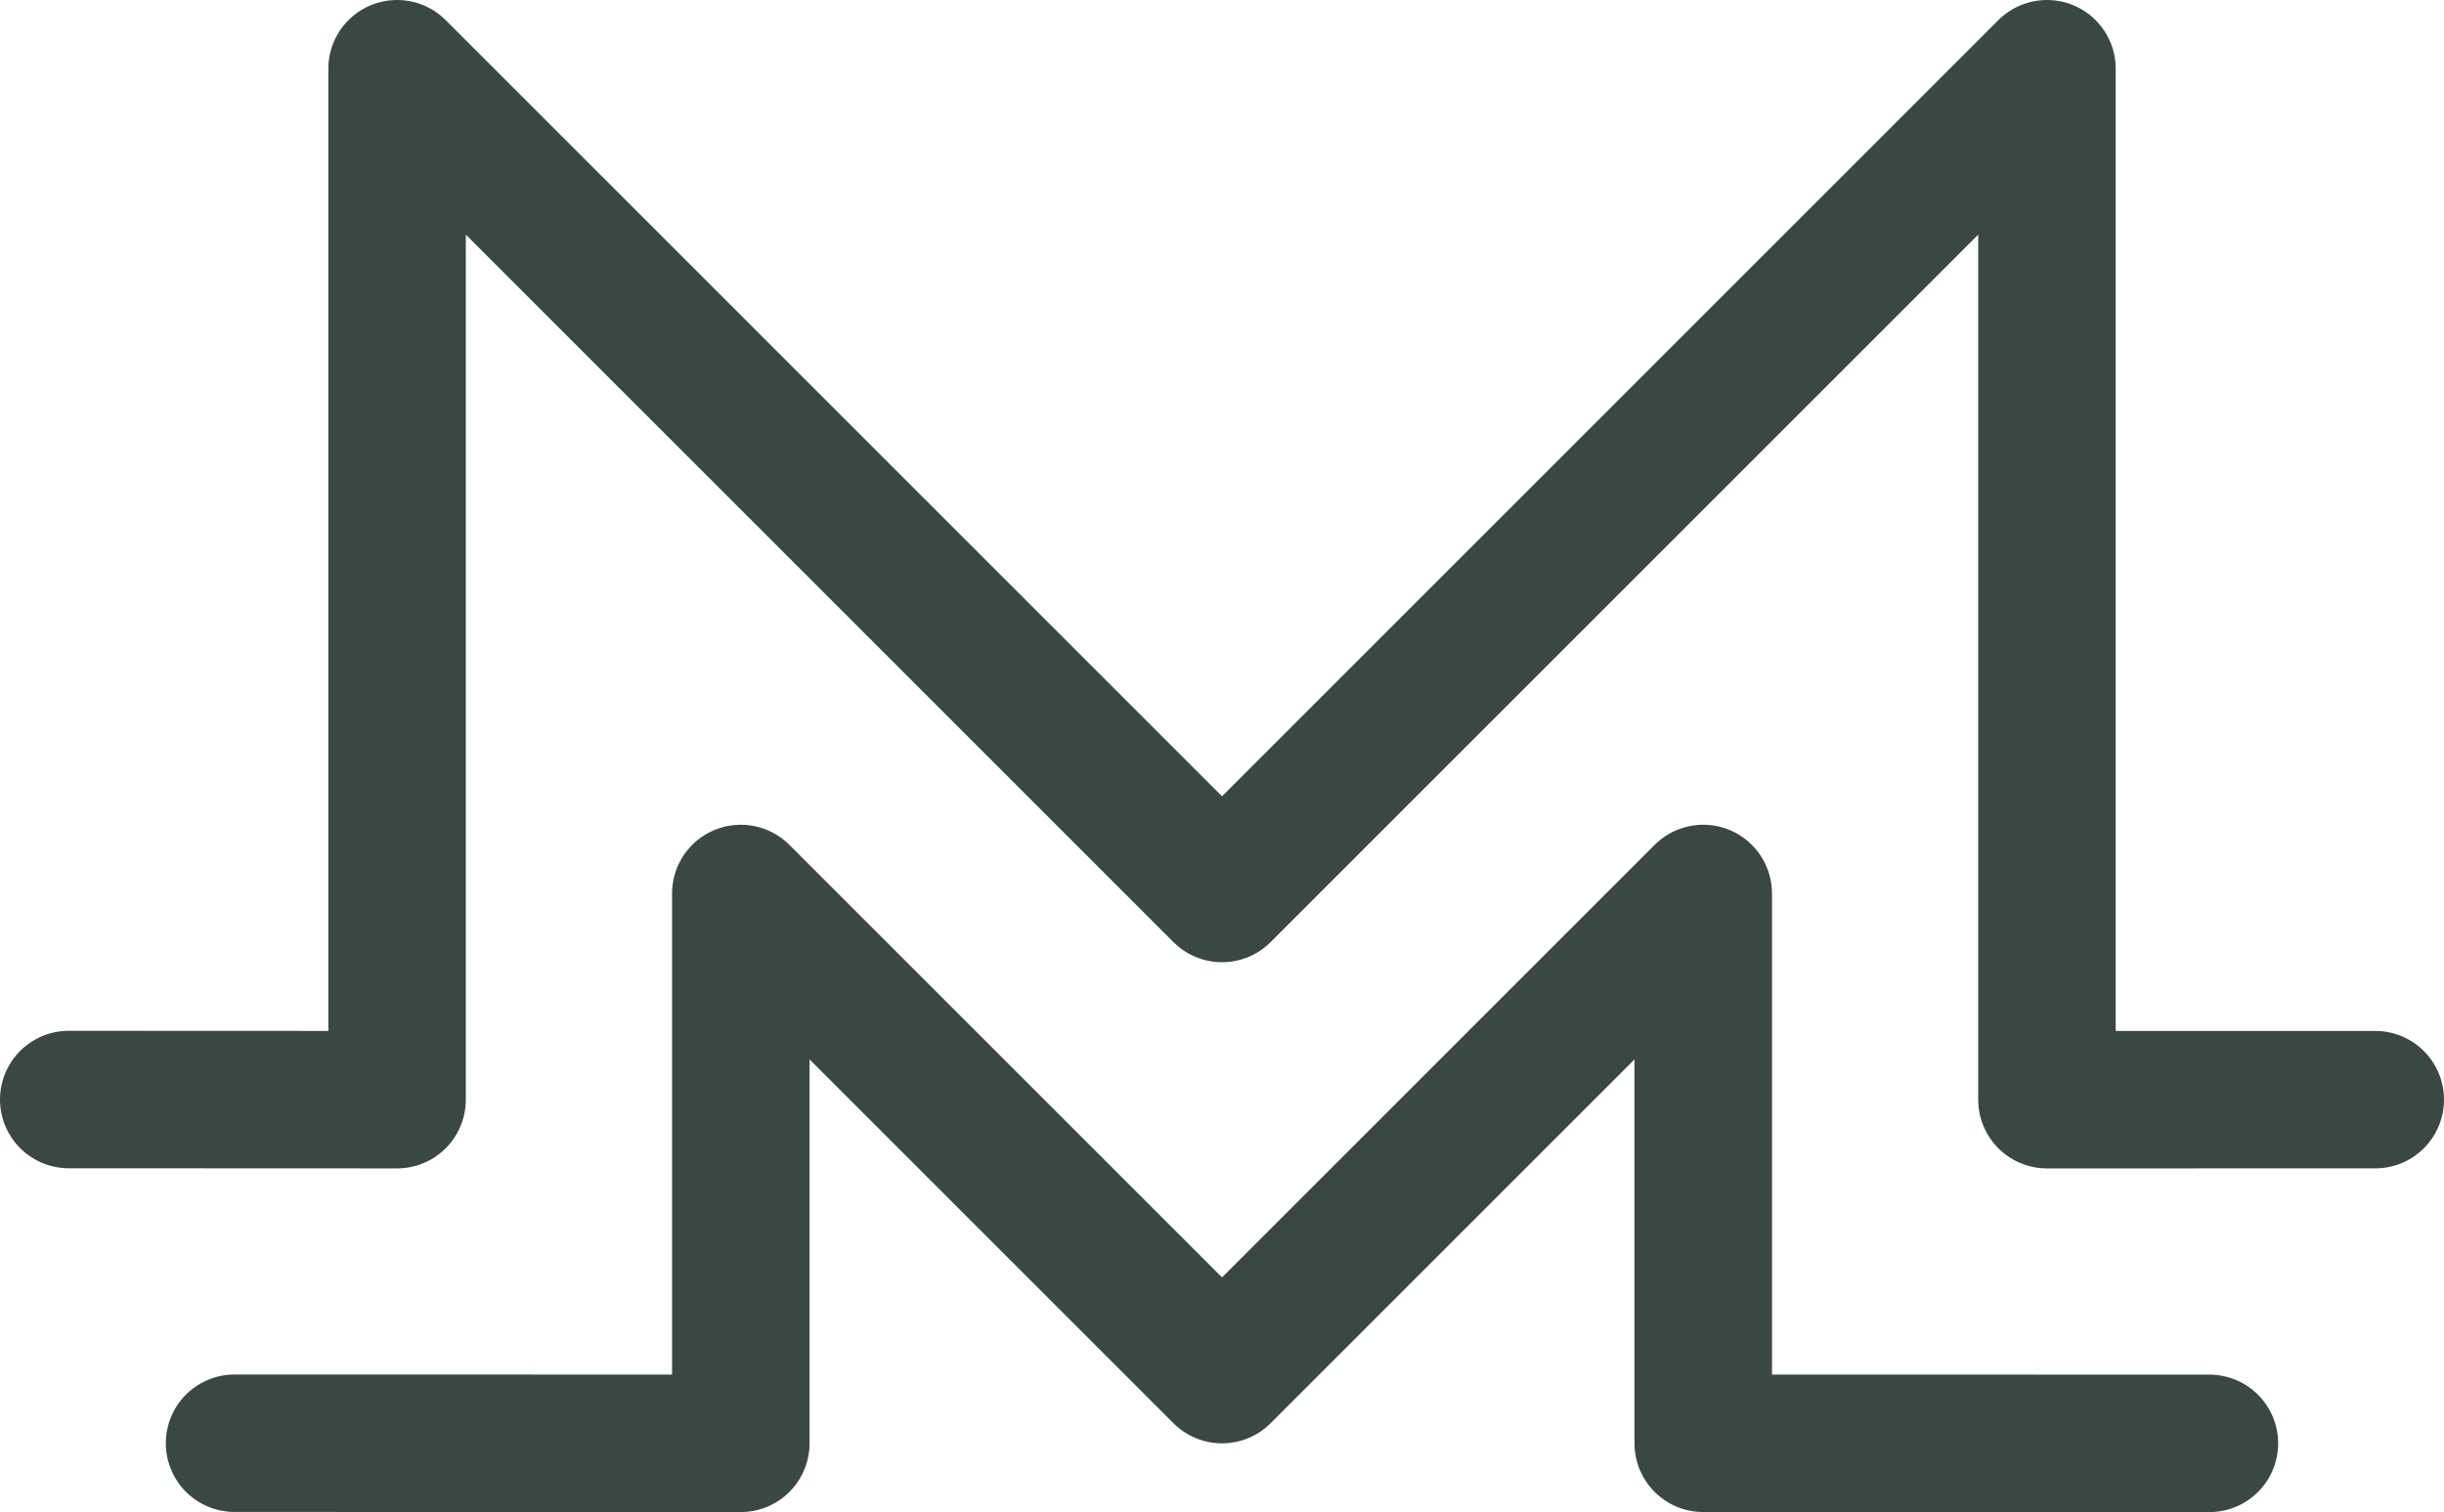
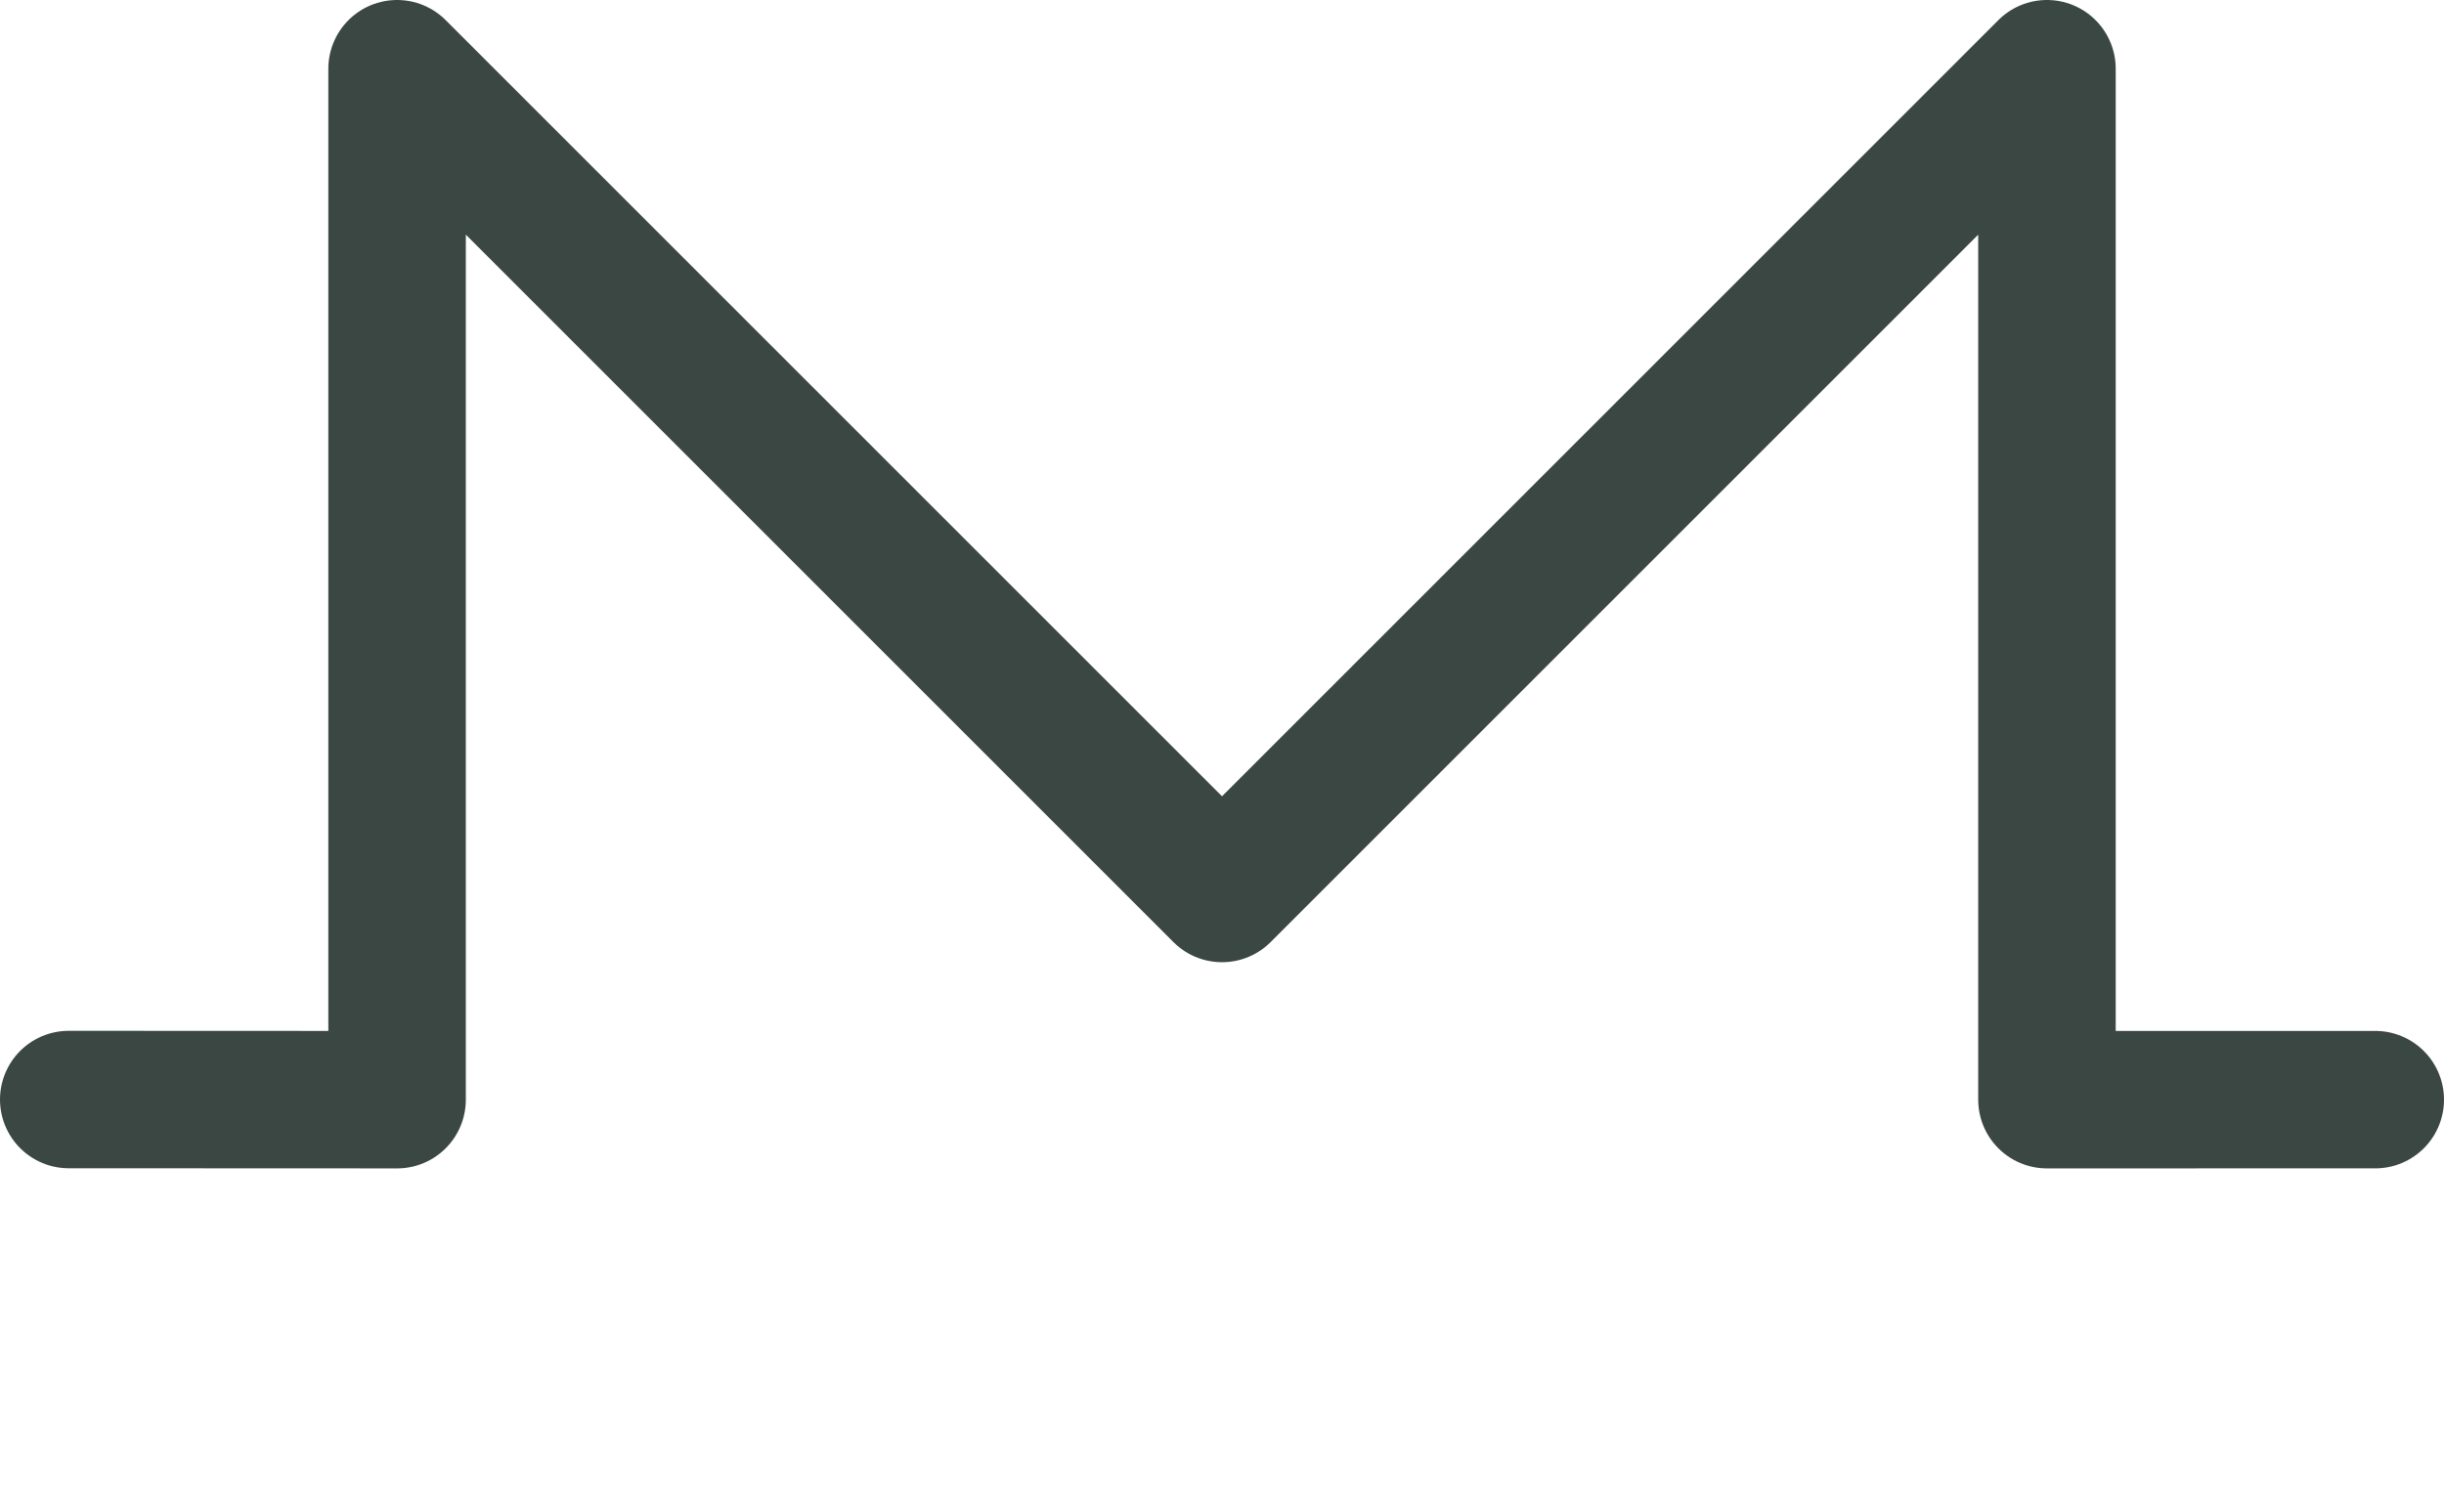
<svg xmlns="http://www.w3.org/2000/svg" enable-background="new 0 0 80 80" id="Layer_1" version="1.1" viewBox="0 0 71.103 44.001" xml:space="preserve" width="71.103" height="44.001">
  <defs id="defs947" />
  <g id="g942" style="stroke:#3b4743;stroke-opacity:1" transform="translate(-4.448,-18)">
    <polyline fill="none" points="   73.551,49.999 64,50 64,20 40,44 16,20 16,50 6.448,49.996  " stroke="#000000" stroke-linecap="round" stroke-linejoin="round" stroke-miterlimit="10" stroke-width="4" id="polyline938" style="stroke:#3b4743;stroke-opacity:1" />
-     <polyline fill="none" points="   68.726,60.001 54,60 54,44 40,58 26,44 26,60 11.272,59.997  " stroke="#000000" stroke-linecap="round" stroke-linejoin="round" stroke-miterlimit="10" stroke-width="4" id="polyline940" style="stroke:#3b4743;stroke-opacity:1" />
  </g>
</svg>